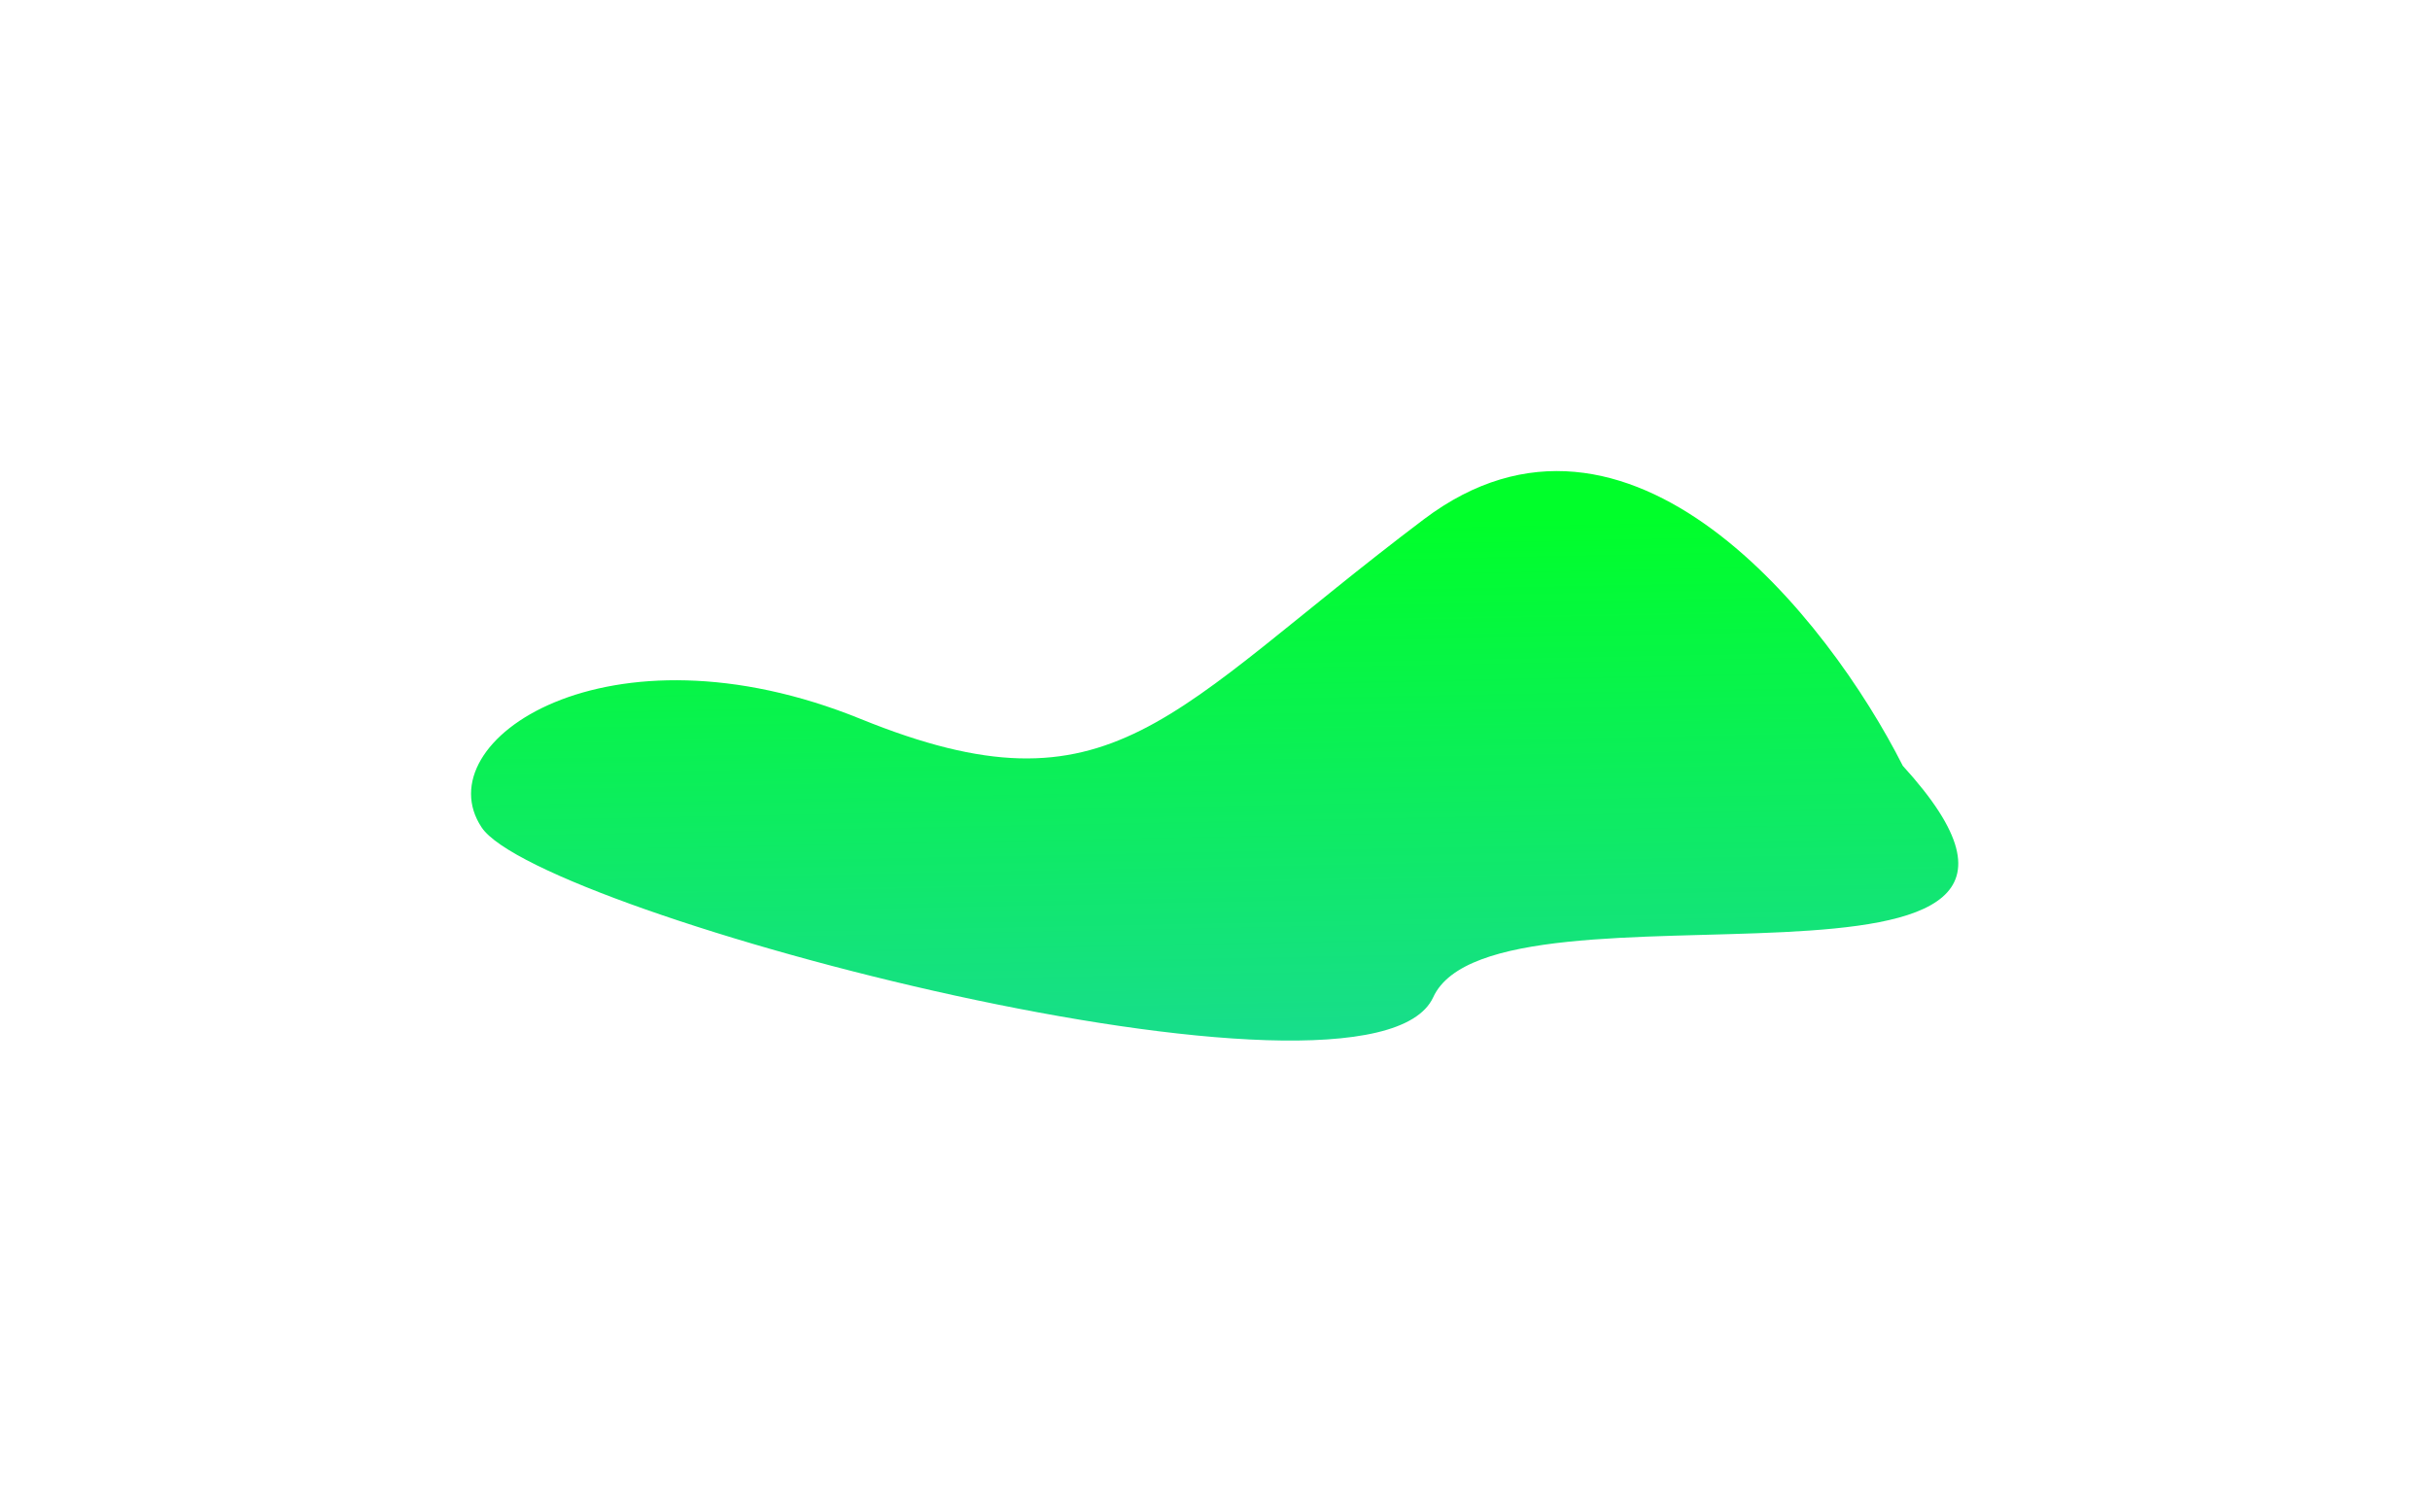
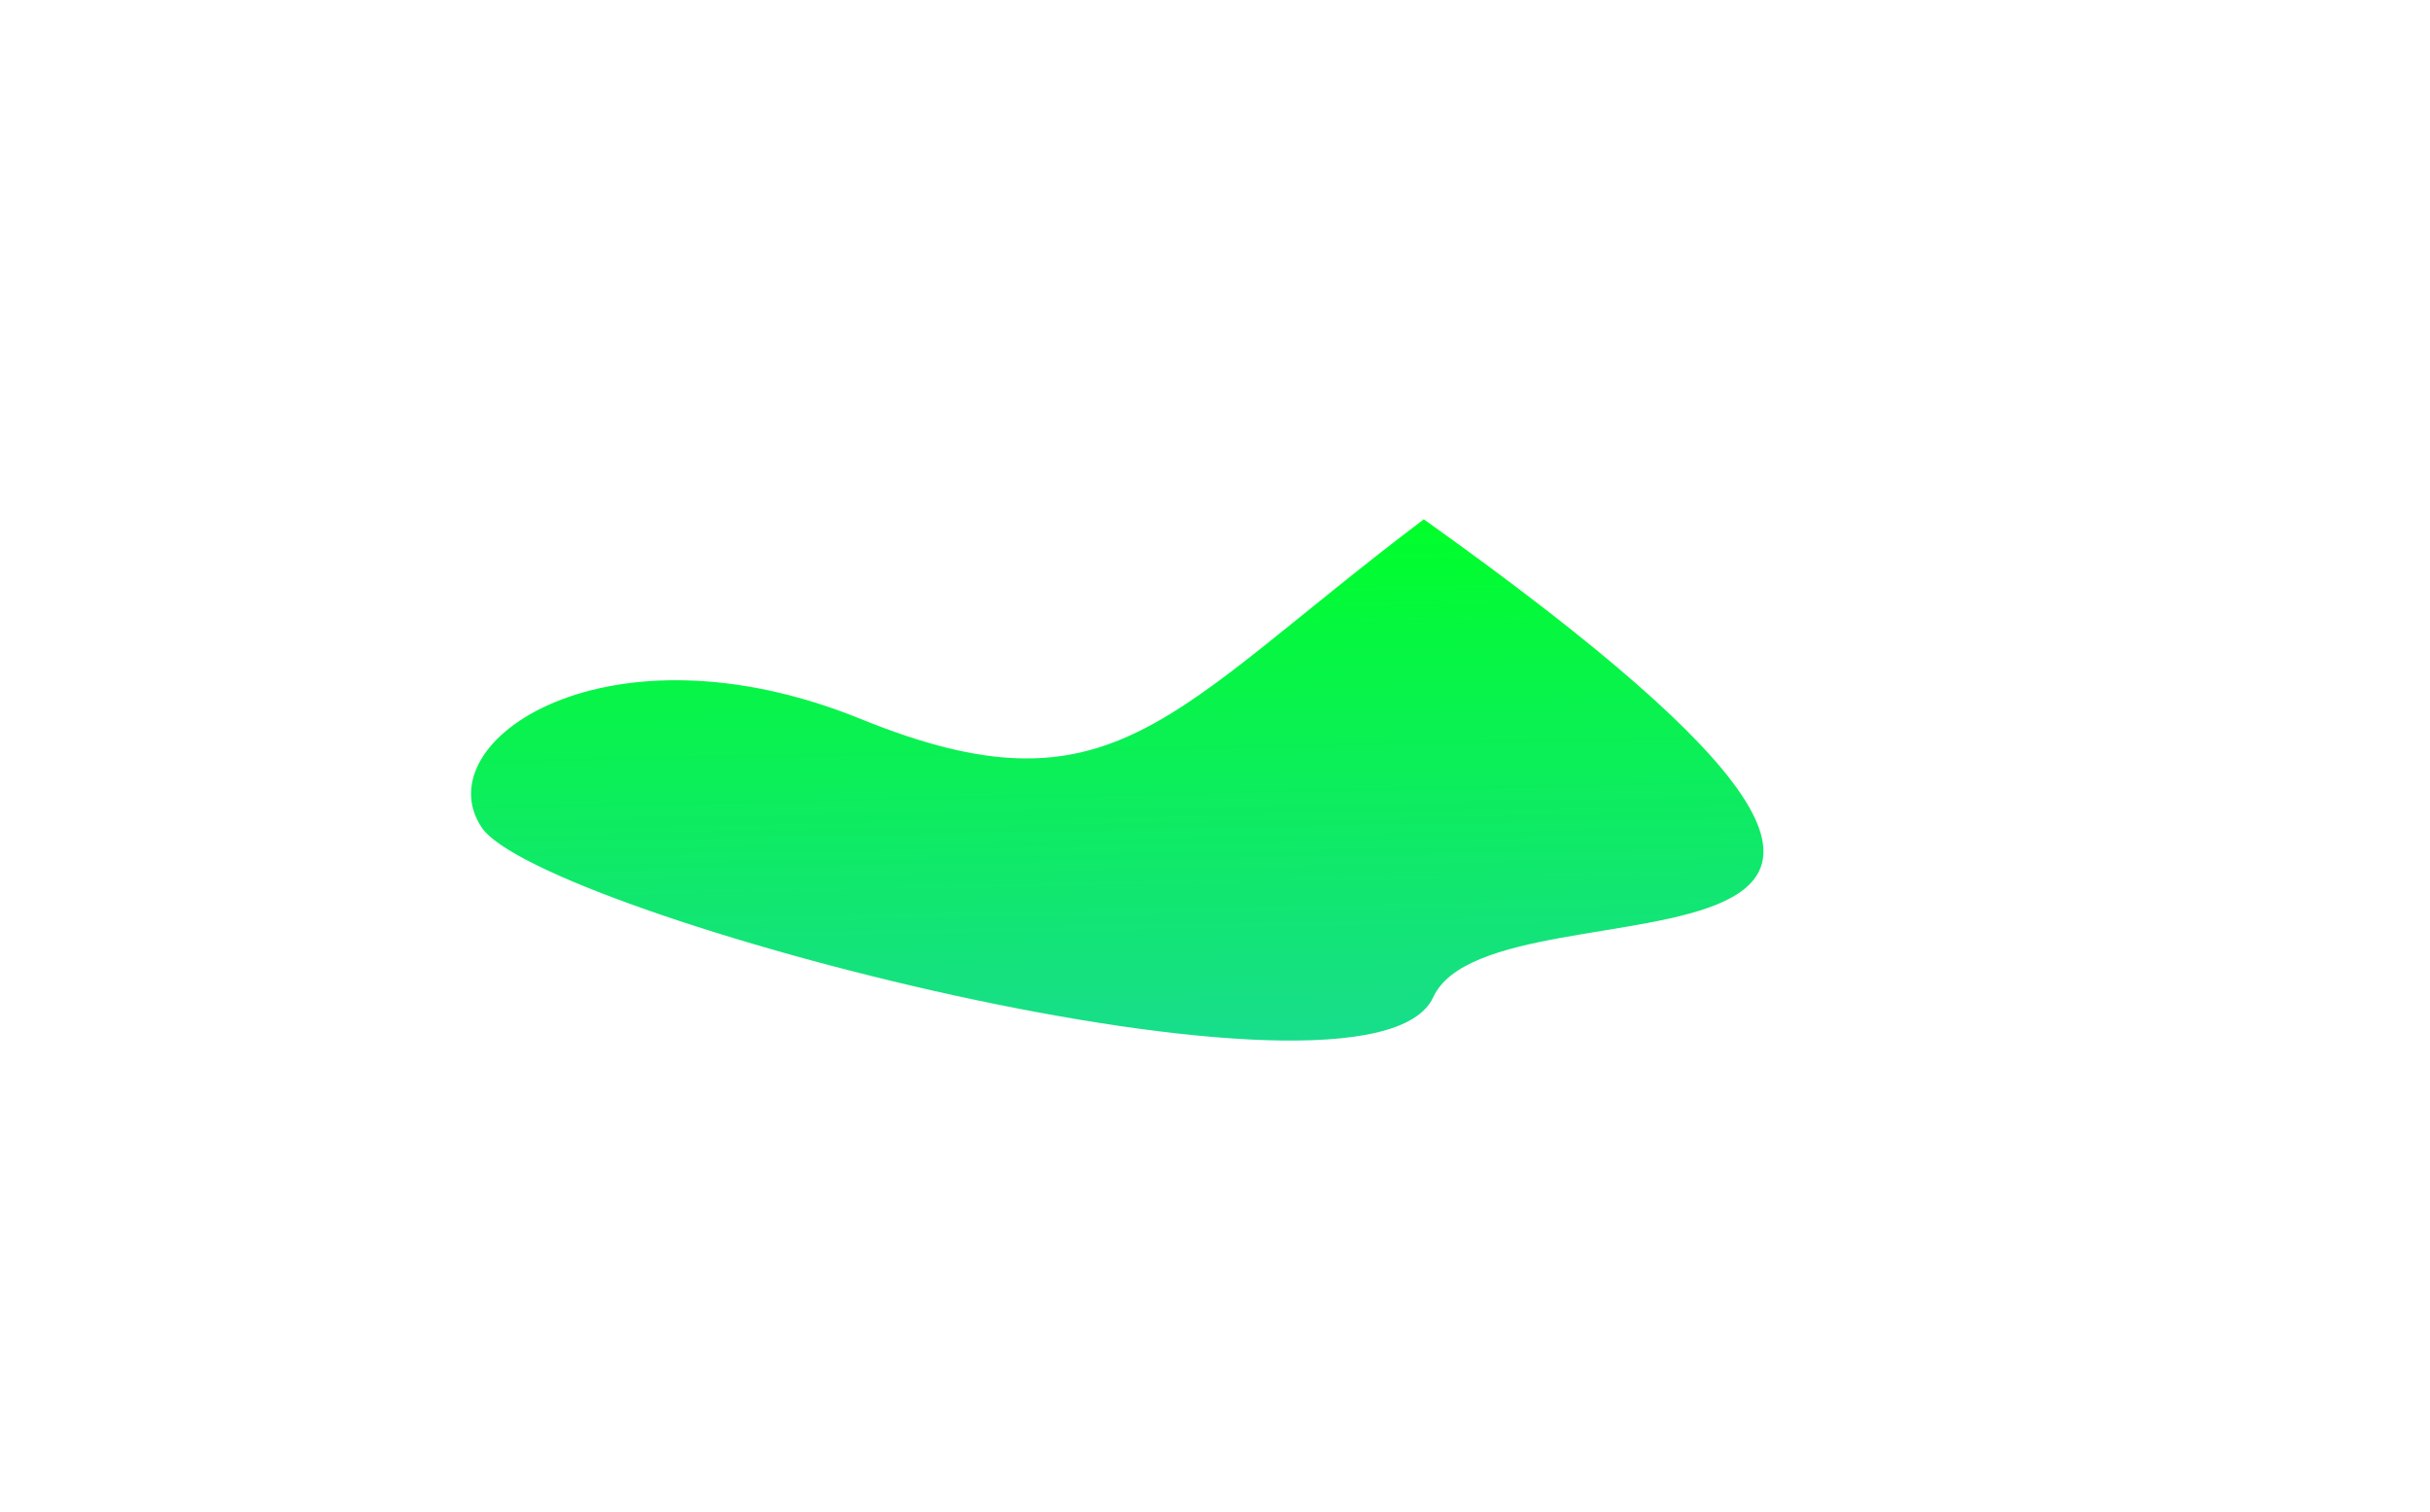
<svg xmlns="http://www.w3.org/2000/svg" width="1033" height="643" viewBox="0 0 1033 643" fill="none">
  <g filter="url(#filter0_f_184_1208)">
-     <path d="M605.267 220.83C692.495 154.975 777.354 263.257 808.88 325.63C913.897 440.77 635.793 366.26 609.267 424.048C582.74 481.837 229.18 388.578 204.746 351.835C180.311 315.093 258.306 262.018 365.868 305.715C473.431 349.411 496.233 303.149 605.267 220.83Z" fill="url(#paint0_linear_184_1208)" />
+     <path d="M605.267 220.83C913.897 440.77 635.793 366.26 609.267 424.048C582.74 481.837 229.18 388.578 204.746 351.835C180.311 315.093 258.306 262.018 365.868 305.715C473.431 349.411 496.233 303.149 605.267 220.83Z" fill="url(#paint0_linear_184_1208)" />
  </g>
  <defs>
    <filter id="filter0_f_184_1208" x="0.242" y="0.307" width="1032.23" height="642.173" filterUnits="userSpaceOnUse" color-interpolation-filters="sRGB">
      <feGaussianBlur stdDeviation="100" />
    </filter>
    <linearGradient id="paint0_linear_184_1208" x1="518.141" y1="443.131" x2="513.42" y2="203.212" gradientUnits="userSpaceOnUse">
      <stop stop-color="#18dd8c" />
      <stop offset="0.917" stop-color="#00ff2a" />
    </linearGradient>
  </defs>
</svg>